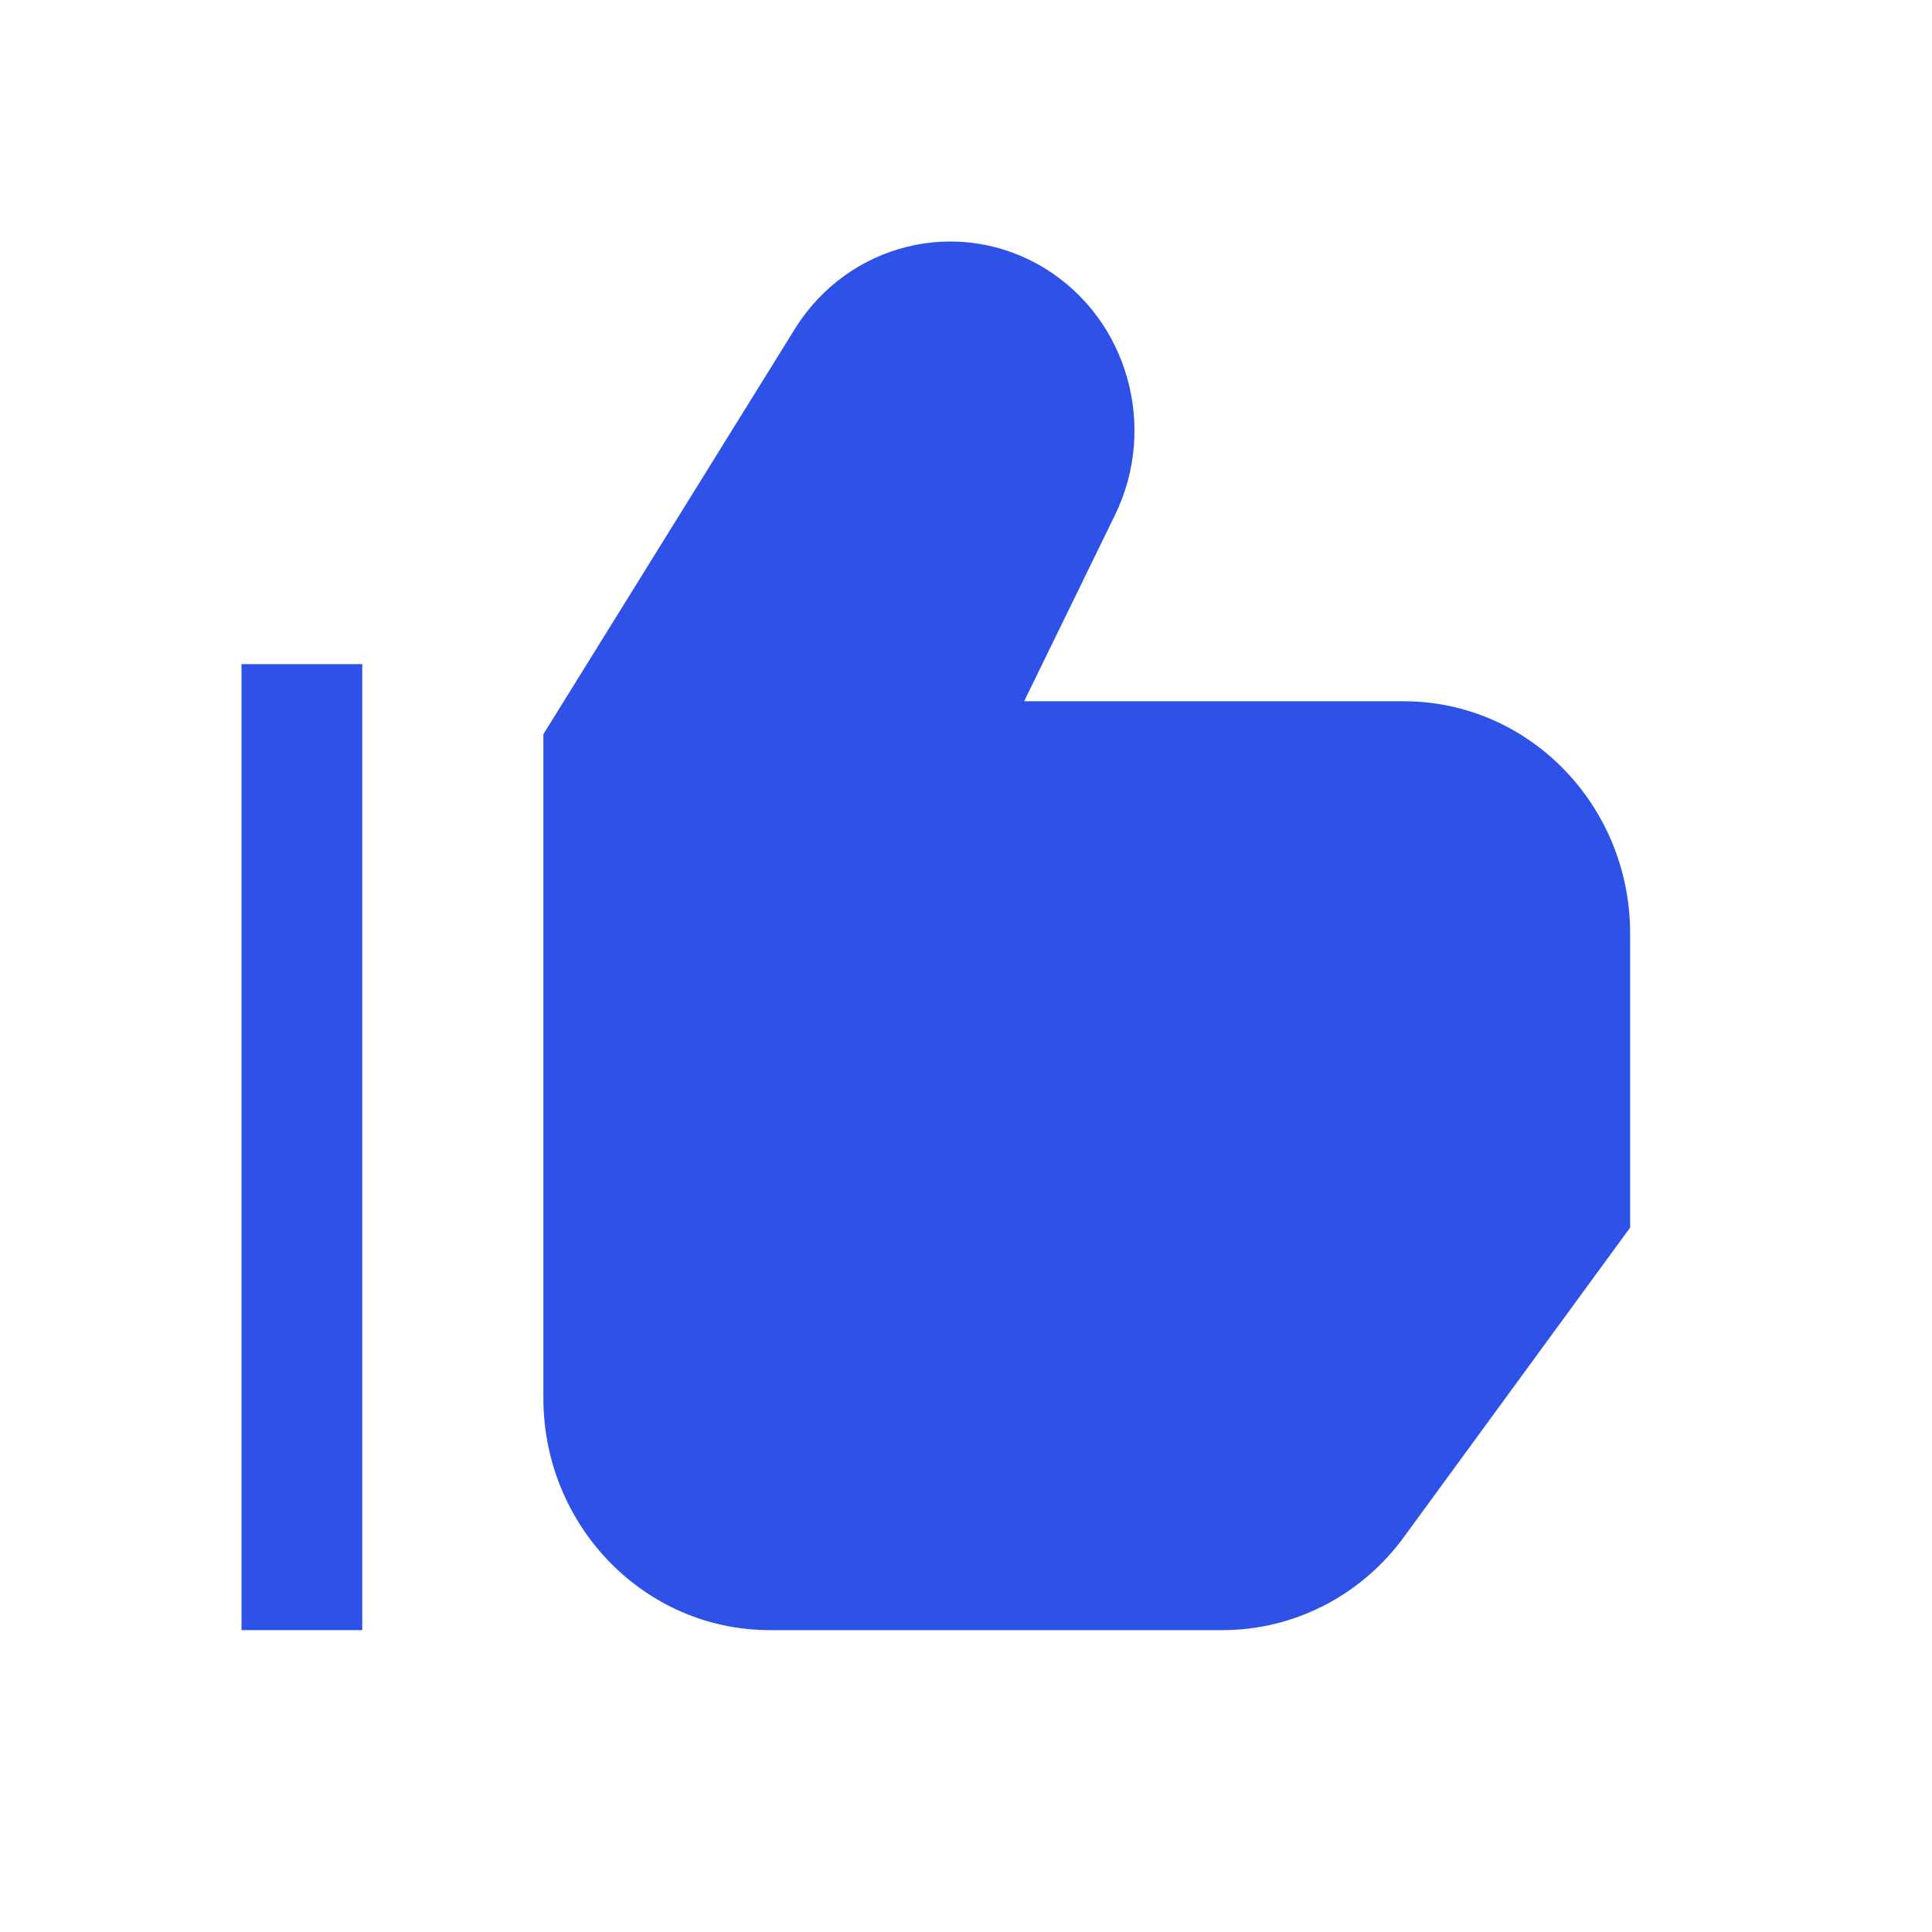
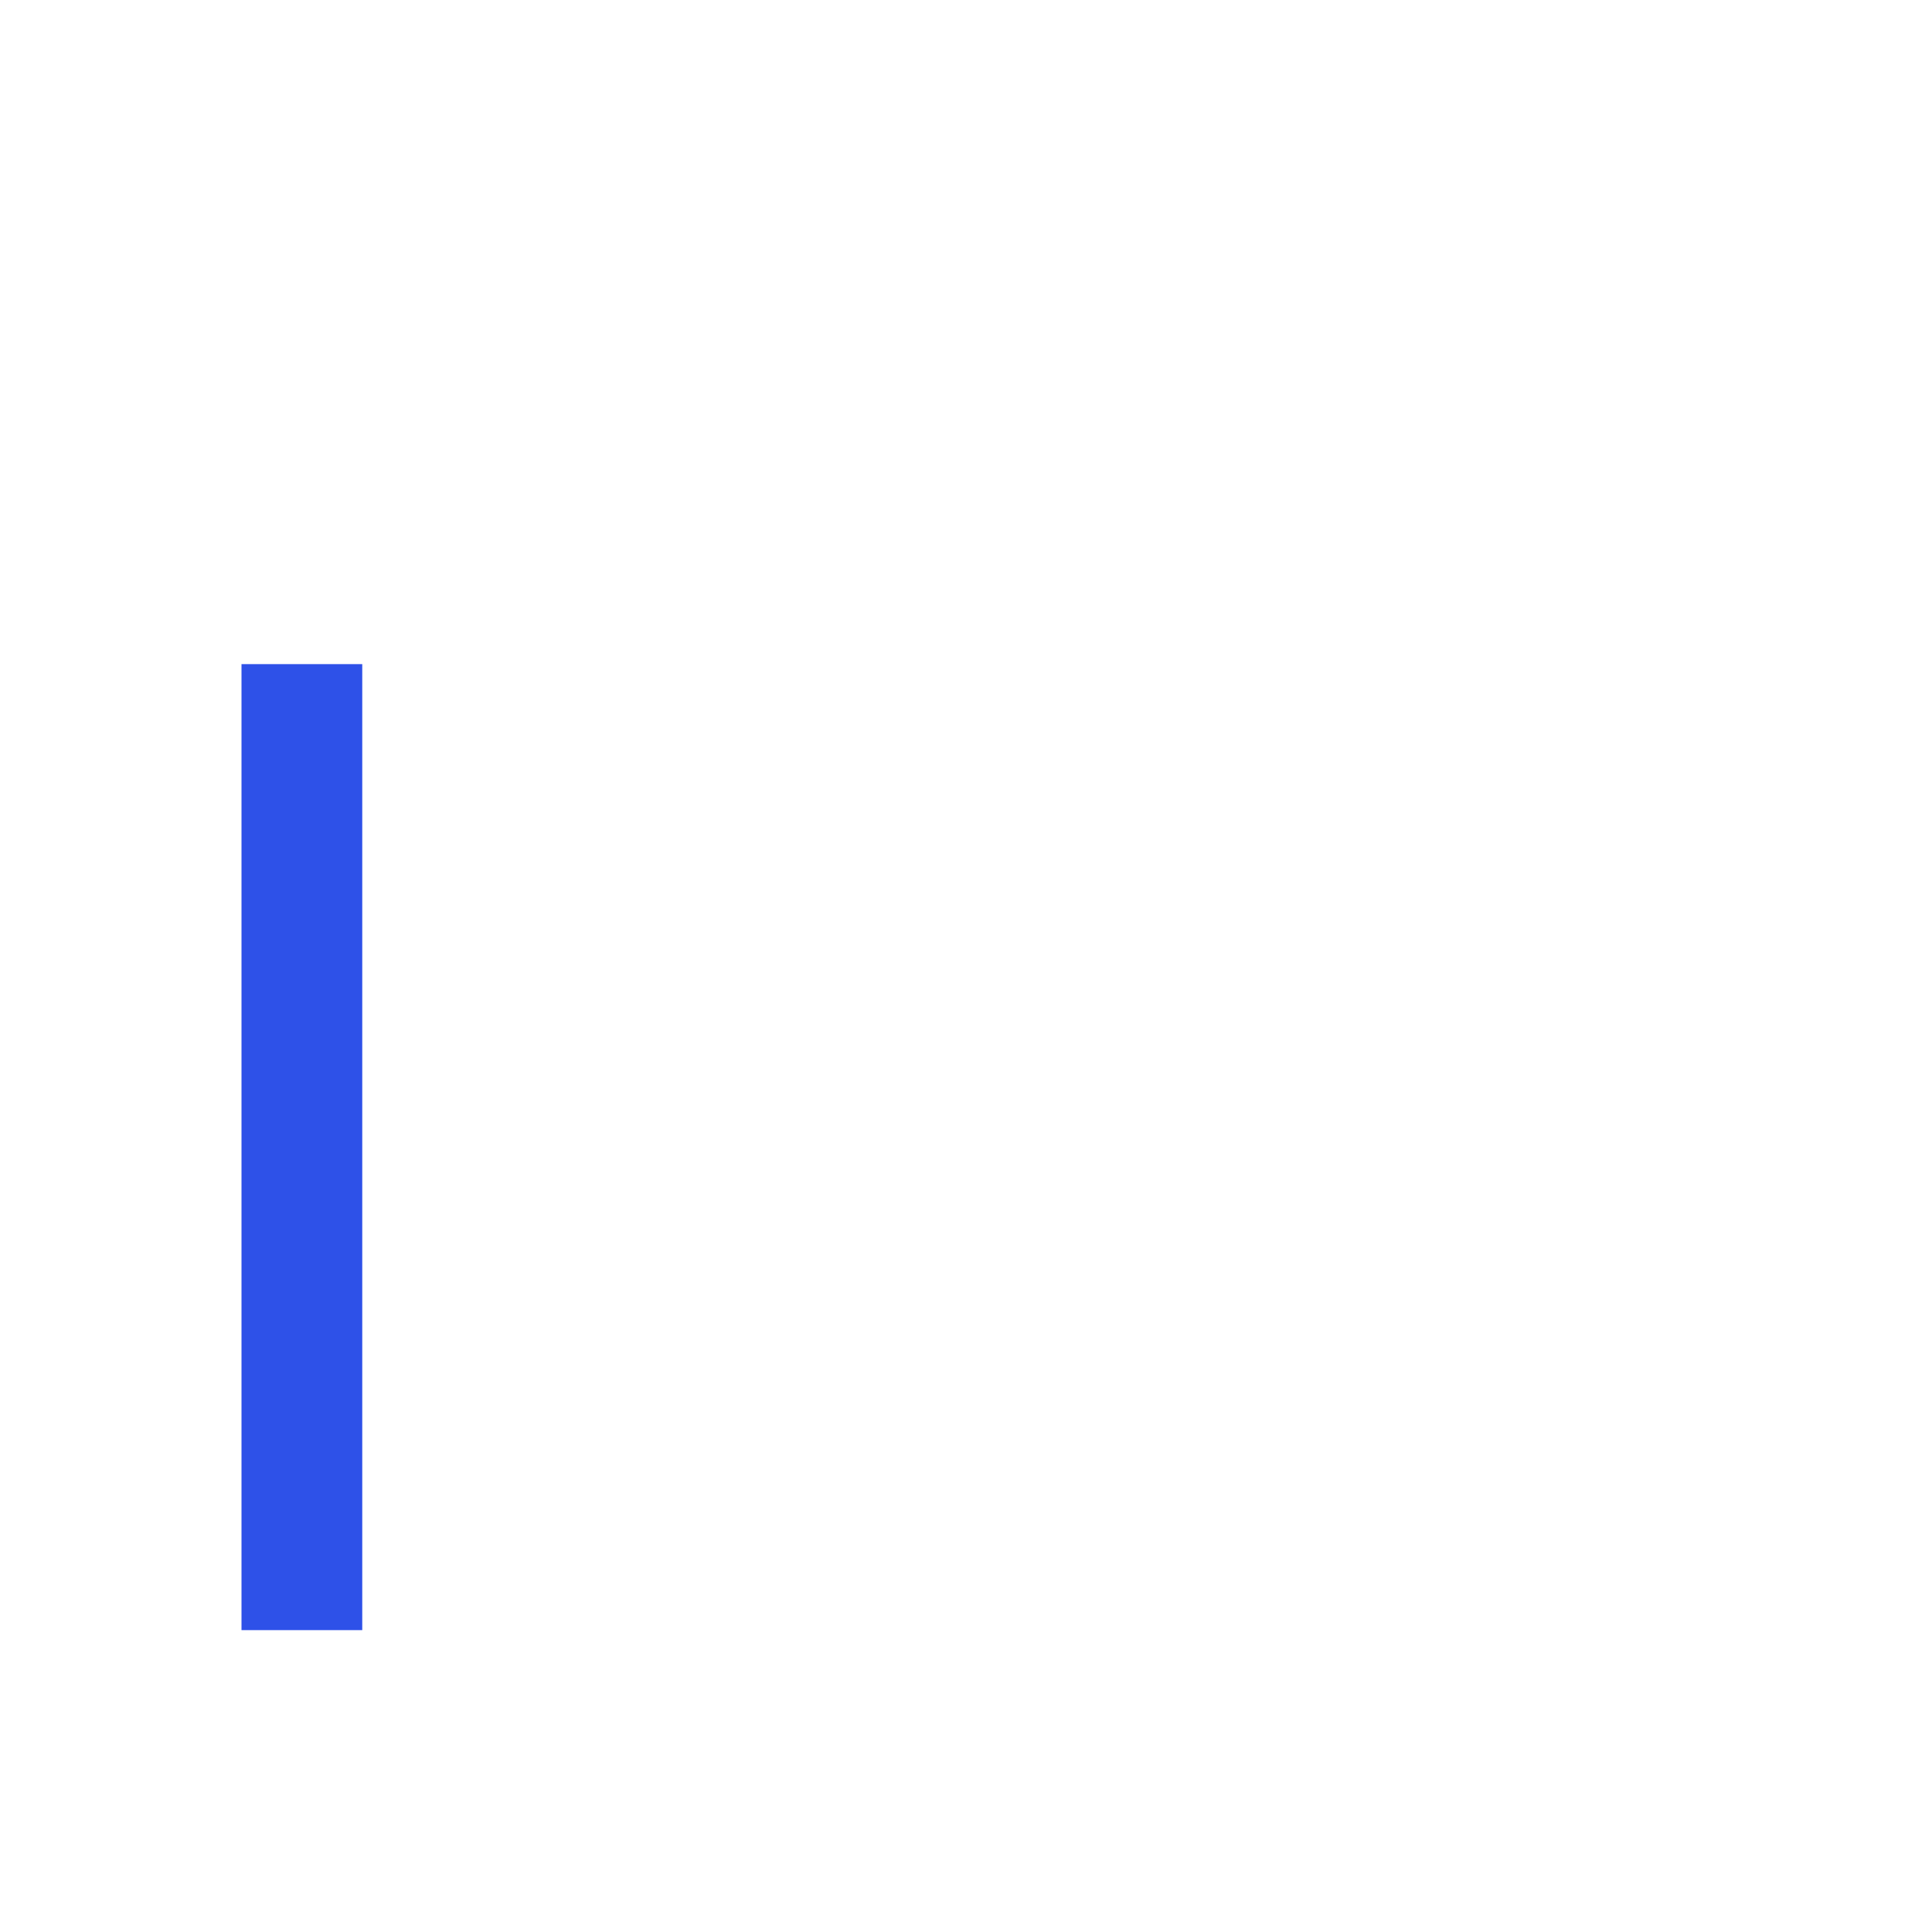
<svg xmlns="http://www.w3.org/2000/svg" width="32" height="32" viewBox="0 0 32 32" fill="none">
-   <path d="M18.468 8.53C19.181 7.067 18.676 5.288 17.308 4.446C15.89 3.574 14.052 4.019 13.164 5.45L9 12.161V23.154C9 25.278 10.679 27 12.75 27H20.25C21.43 27 22.542 26.43 23.25 25.462L27 20.333V15.461C27 13.337 25.321 11.615 23.25 11.615H16.963L18.468 8.53Z" fill="#2E51E8" />
-   <path d="M4 11V27H6V11H4Z" fill="#2E51E8" />
+   <path d="M4 11V27H6V11H4" fill="#2E51E8" />
</svg>